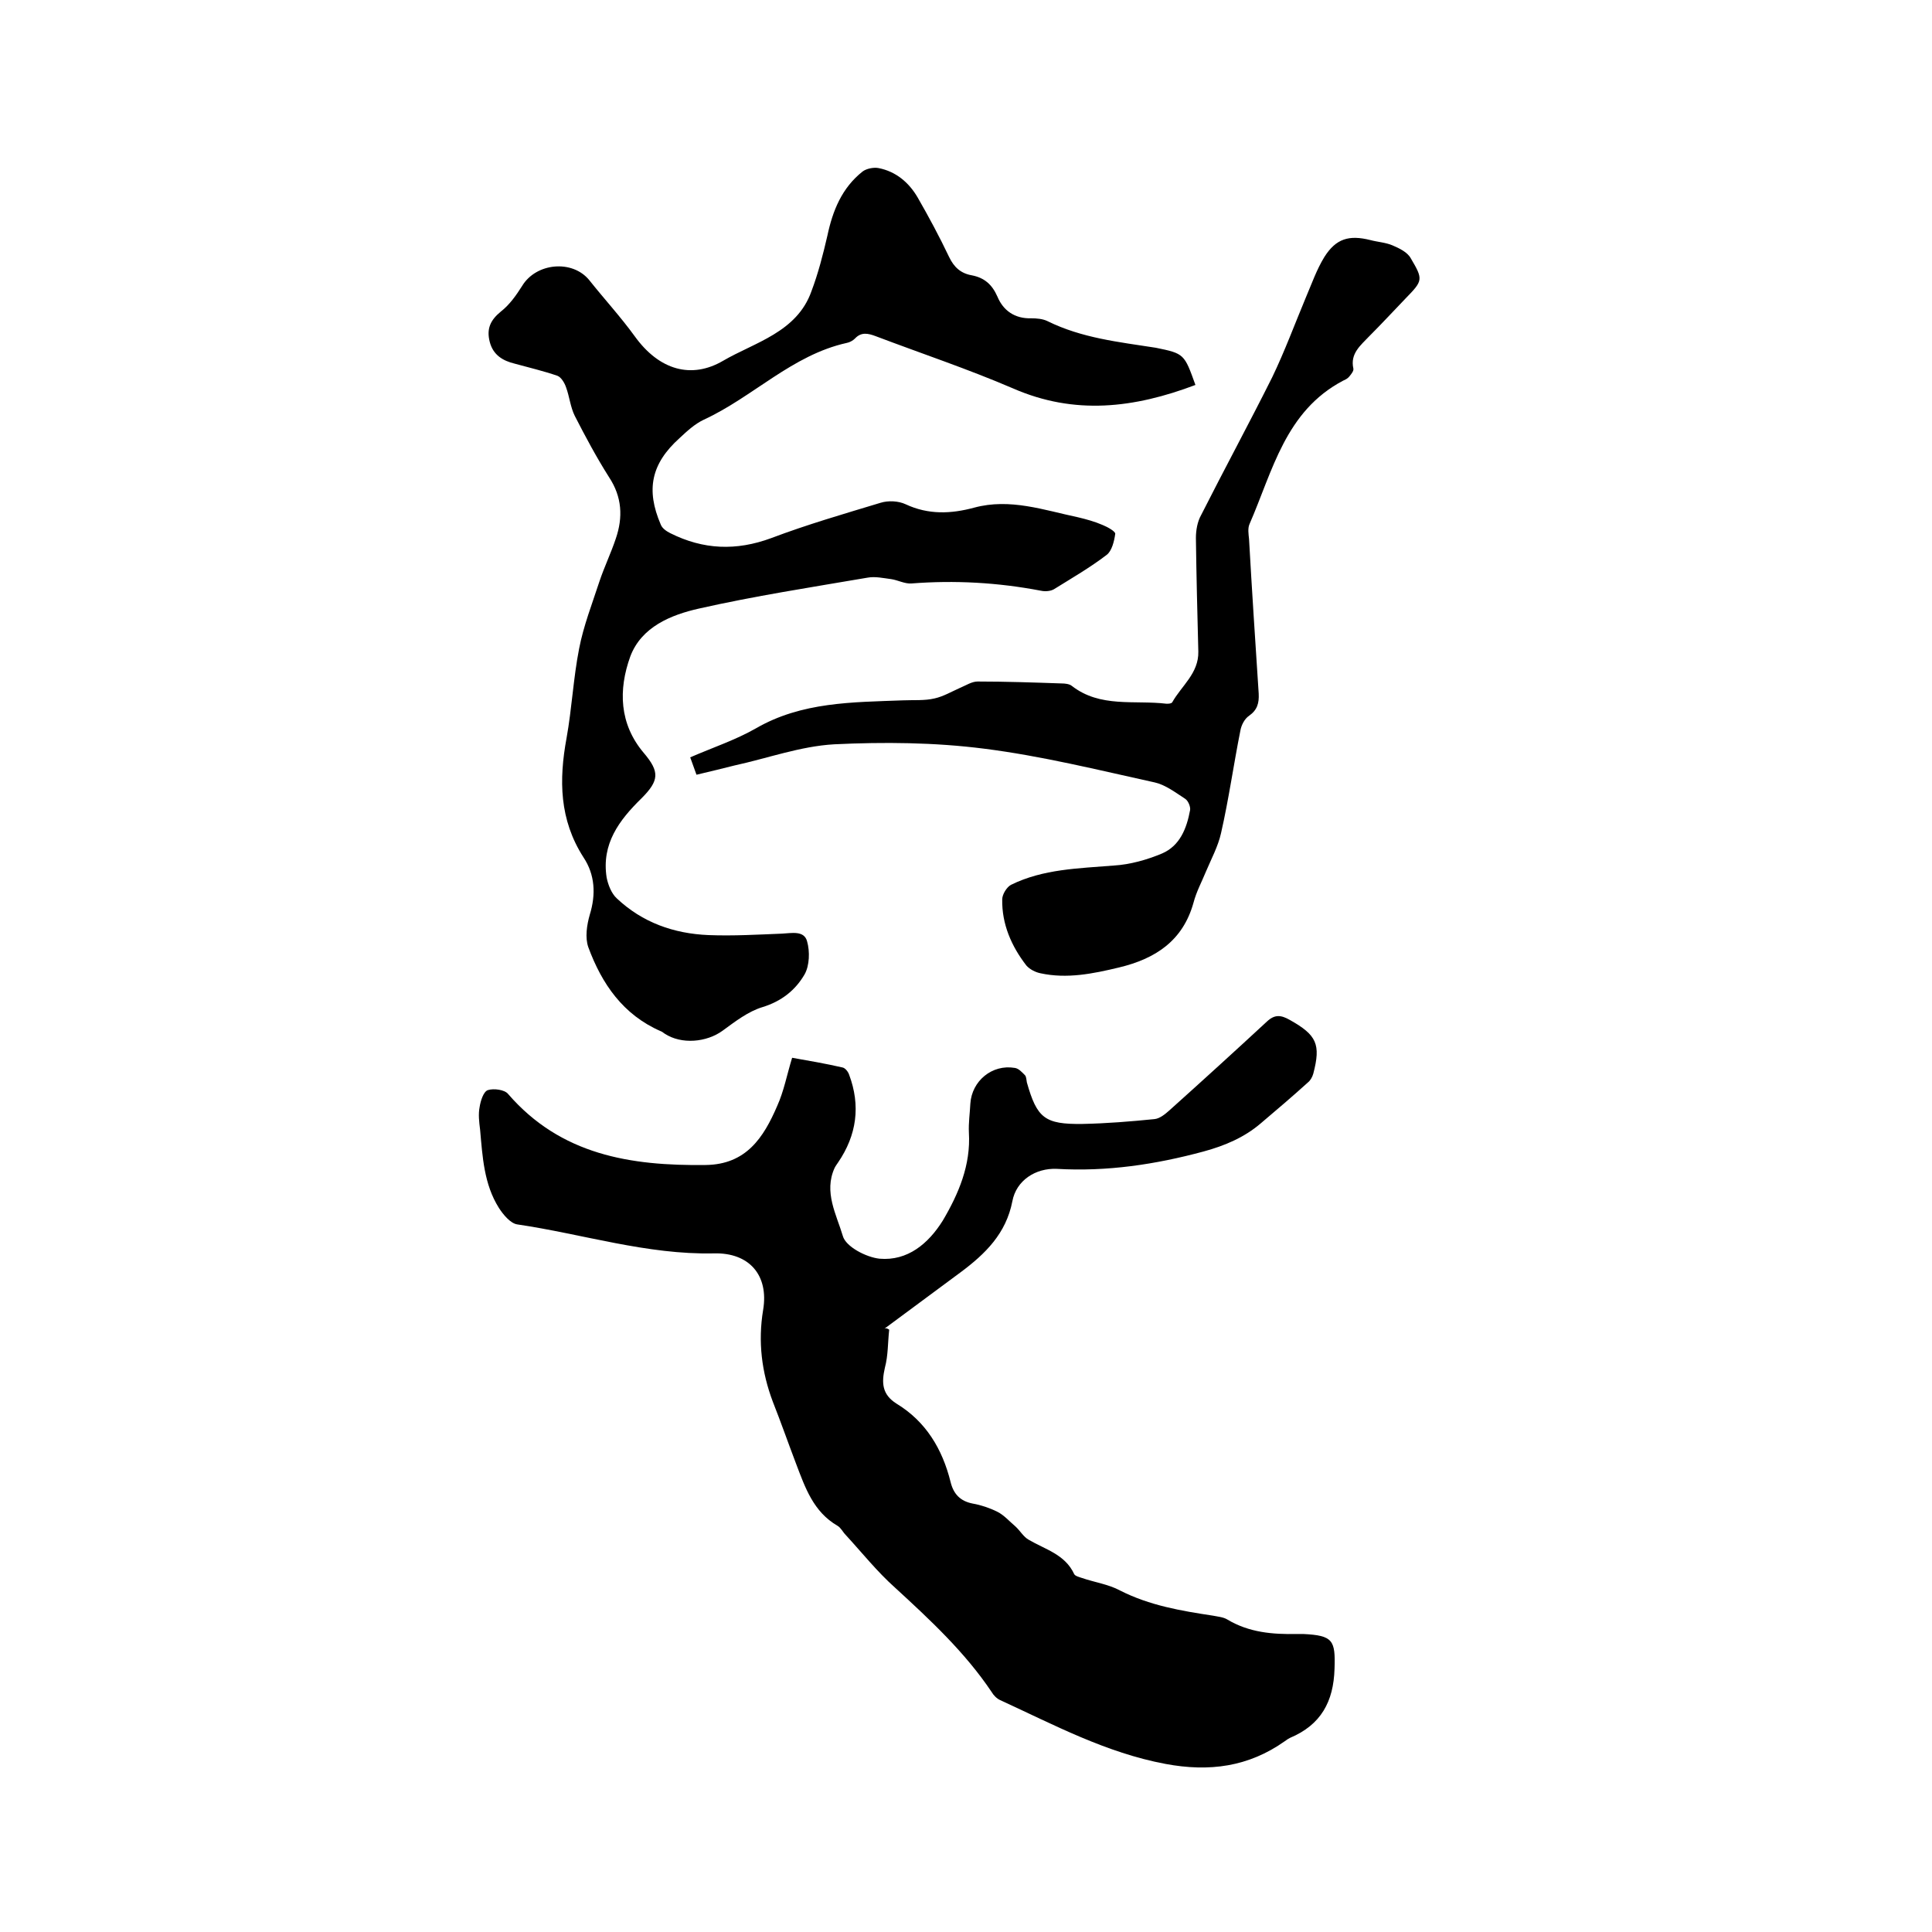
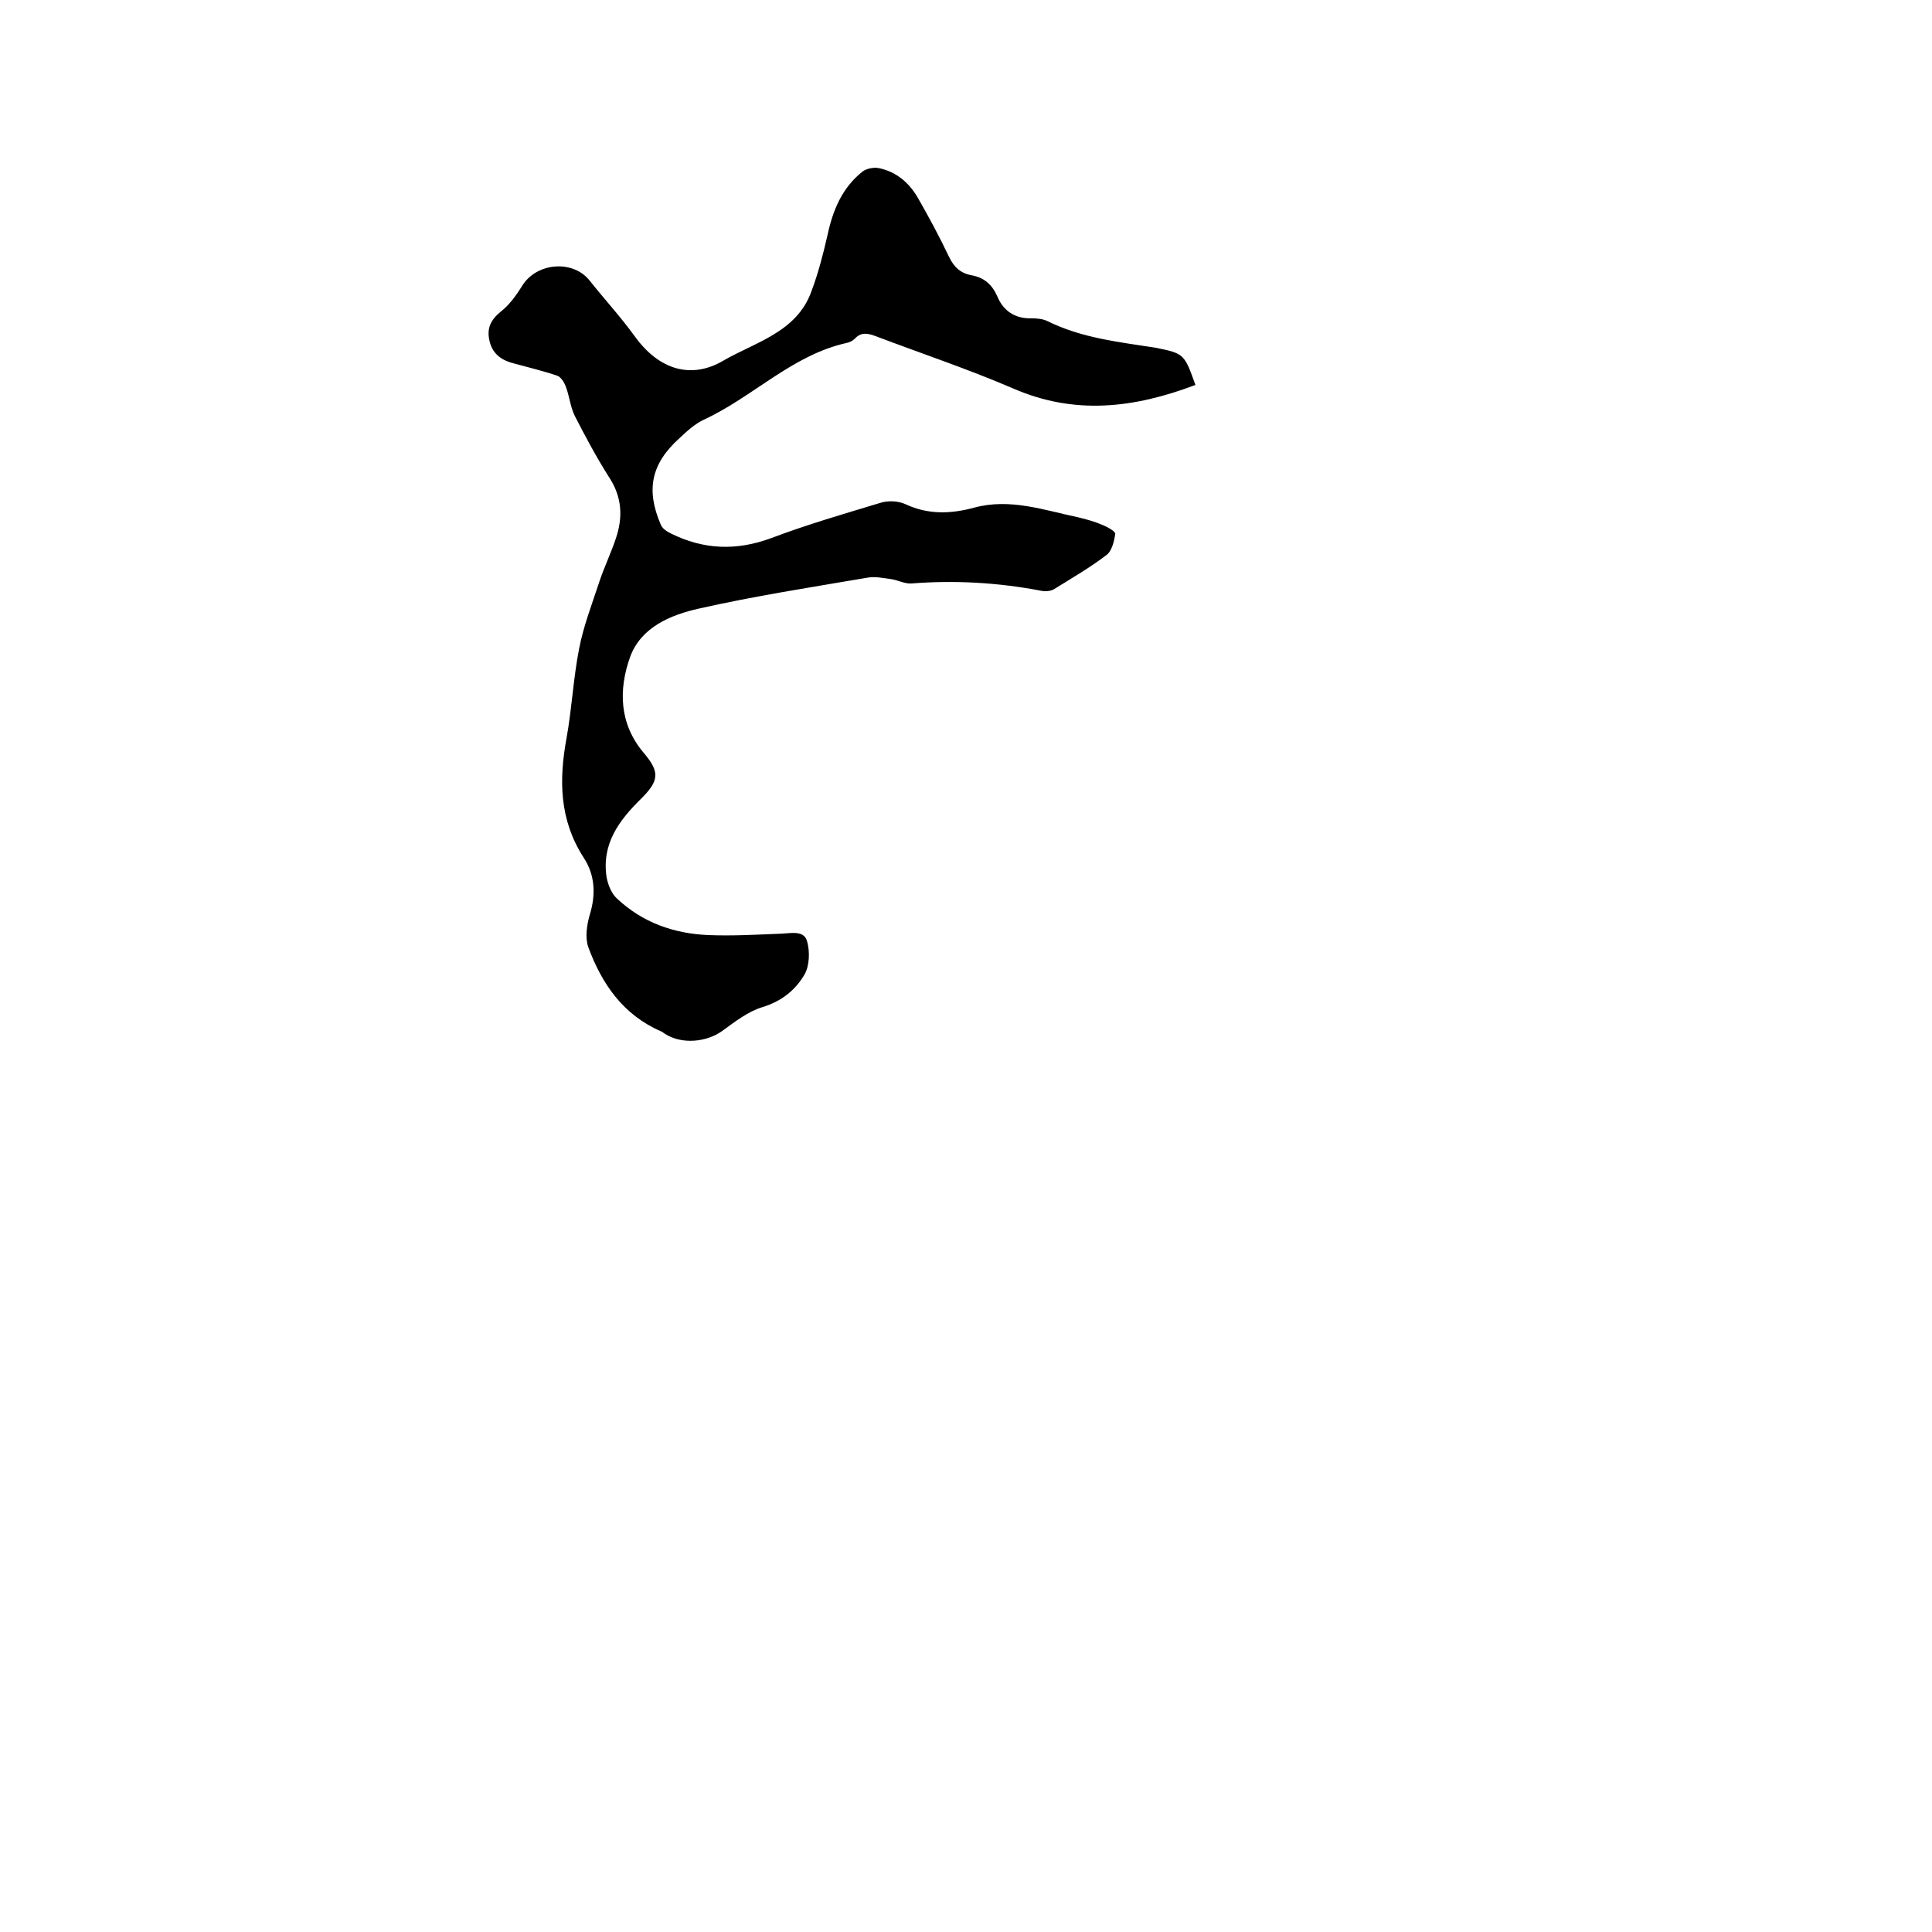
<svg xmlns="http://www.w3.org/2000/svg" enable-background="new 0 0 400 400" viewBox="0 0 400 400">
-   <path d="m184.1 275.3c-.3 2.6-.2 5.3-.9 7.9-.7 3.1-.6 5.5 2.4 7.4 6.1 3.7 9.5 9.4 11.2 16.2.6 2.5 2 4 4.6 4.5 1.7.3 3.5.9 5.1 1.7 1.4.7 2.5 2 3.7 3 1 .9 1.7 2.2 2.8 2.8 3.4 2 7.5 3 9.4 7.1.2.4 1 .6 1.6.8 2.6.9 5.5 1.3 7.9 2.6 6.1 3.1 12.6 4.2 19.2 5.2 1 .2 2.2.3 3 .8 4.5 2.7 9.4 3.1 14.4 3h1.3c6.2.3 6.7 1.3 6.5 7.2-.2 6.8-2.8 11.6-9.2 14.3-.4.2-.7.4-1.1.7-7.5 5.3-15.6 6.4-24.7 4.7-12.3-2.3-23.1-8.1-34.2-13.2-.7-.3-1.4-1-1.8-1.7-5.5-8.2-12.7-14.9-20-21.6-3.7-3.3-6.8-7.2-10.2-10.9-.6-.6-1-1.5-1.7-1.9-5-2.9-6.7-7.9-8.6-12.9-1.6-4.2-3.1-8.5-4.8-12.8-2.3-6.1-3.1-12.4-2-19 1.2-7.2-2.9-11.9-10.2-11.7-13.9.3-27.1-4-40.7-6-1.4-.2-2.9-2-3.8-3.4-3.1-4.9-3.4-10.6-3.9-16.2-.2-1.6-.4-3.2-.1-4.7.2-1.3.8-3.2 1.7-3.5 1.2-.4 3.5-.1 4.2.8 10.9 12.6 25.3 14.9 40.9 14.7 8.4-.1 12-5.7 14.8-12.2 1.4-3.1 2-6.4 3.1-10 3.4.6 6.9 1.2 10.4 2 .6.1 1.2.9 1.4 1.5 2.4 6.4 1.6 12.5-2.3 18.2-.2.3-.5.7-.7 1.1-2.3 5 .4 9.7 1.7 14.1.6 2.2 4.8 4.4 7.6 4.7 5.8.5 10.1-3.1 13.1-7.9 3.3-5.6 5.8-11.5 5.4-18.2-.1-2 .2-4 .3-6 .3-4.7 4.5-8.2 9.2-7.4.8.1 1.5.9 2.1 1.5.3.3.3 1 .4 1.5 2.1 7.4 3.7 8.7 11.5 8.6 5-.1 9.9-.5 14.9-1 1.1-.1 2.2-1 3.1-1.8 6.8-6.1 13.5-12.2 20.2-18.4 1.6-1.5 2.9-1.4 4.8-.3 5.5 3.1 6.4 5 4.8 11.1-.2.7-.6 1.4-1.1 1.8-3.2 2.9-6.5 5.7-9.8 8.5-3.4 2.9-7.4 4.6-11.8 5.8-10 2.7-20 4.2-30.4 3.6-4.4-.2-8.4 2.4-9.2 6.7-1.3 6.7-5.6 10.9-10.7 14.7-5.3 3.9-10.5 7.8-15.8 11.7.4-.2.7 0 1 .2z" />
  <path d="m247.5 79.7c-12.7 4.8-25 6.3-37.8.7-9.3-4-18.9-7.2-28.4-10.8-1.6-.6-3-.9-4.3.5-.4.4-1.1.8-1.7.9-11.3 2.5-19.4 11.2-29.6 15.9-1.9.9-3.5 2.4-5 3.8-5.9 5.3-7 10.7-3.9 17.9.3.8 1.2 1.4 2 1.8 6.8 3.4 13.6 3.7 20.9 1 7.4-2.8 15-5 22.6-7.3 1.6-.5 3.7-.4 5.2.3 4.7 2.2 9.4 2 14.2.7 7.4-2 14.4.5 21.5 2 1.7.4 3.5.9 5.1 1.6 1 .4 2.6 1.3 2.6 1.8-.2 1.5-.7 3.6-1.8 4.4-3.4 2.6-7.2 4.8-10.9 7.1-.7.4-1.8.5-2.7.3-8.9-1.7-17.8-2.2-26.8-1.5-1.4.1-2.8-.7-4.2-.9-1.6-.2-3.3-.6-4.9-.3-11.7 2-23.4 3.8-34.9 6.4-5.8 1.3-11.9 3.8-14.2 9.9-2.5 6.9-2.3 14 2.8 20 3.3 3.9 3.2 5.7-.5 9.4-4.6 4.5-8.3 9.4-7.2 16.4.3 1.5 1 3.3 2.1 4.3 5.3 5 11.8 7.3 19 7.6 5.1.2 10.1-.1 15.2-.3 2-.1 4.6-.7 5.2 1.6.6 2.1.5 5-.5 6.8-1.9 3.3-4.8 5.6-8.7 6.8-3 .9-5.7 3-8.3 4.9-3.3 2.4-8.5 2.9-12 .6-.3-.2-.5-.4-.8-.5-7.8-3.4-12.2-9.8-15-17.4-.7-2-.3-4.6.3-6.7 1.3-4.2 1.1-8.3-1.3-11.9-5-7.8-5.1-16-3.5-24.7 1.1-6.1 1.4-12.4 2.6-18.5.9-4.7 2.7-9.3 4.2-13.9 1-3 2.4-5.9 3.4-8.9 1.5-4.4 1.3-8.6-1.4-12.7-2.6-4.1-4.9-8.4-7.1-12.7-.9-1.8-1.1-4-1.8-5.9-.3-.9-1-2.1-1.8-2.4-2.9-1-5.9-1.7-8.8-2.5-2.5-.6-4.5-1.8-5.2-4.5s.1-4.5 2.3-6.3c1.8-1.4 3.2-3.4 4.4-5.3 2.9-4.8 10.4-5.5 13.9-1.2 3.1 3.9 6.5 7.6 9.4 11.6 5.1 7.1 11.8 8.9 18.3 5.1s15.3-5.9 18.3-14.4c1.4-3.7 2.4-7.6 3.3-11.5 1.1-5.2 3-9.9 7.3-13.3.8-.6 2.3-.9 3.3-.7 3.6.7 6.3 3 8.1 6.1 2.3 4 4.5 8.1 6.5 12.3 1 2.1 2.4 3.4 4.7 3.8 2.6.5 4.2 1.9 5.3 4.4 1.2 2.9 3.6 4.6 7 4.5 1.1 0 2.4.1 3.4.6 7.1 3.5 14.7 4.3 22.4 5.5 5.9 1.2 5.9 1.3 8.2 7.7z" />
-   <path d="m144.2 160.4c-.5-1.3-.8-2.3-1.3-3.6 4.6-2 9.4-3.6 13.6-6 9.5-5.5 20-5.4 30.4-5.8 2.2-.1 4.5.1 6.6-.4 1.8-.4 3.5-1.4 5.3-2.2 1.2-.5 2.4-1.3 3.6-1.3 5.8 0 11.6.2 17.4.4.7 0 1.6.1 2.1.5 5.9 4.6 13 2.9 19.6 3.7.4 0 1 0 1.2-.3 1.9-3.4 5.5-6 5.4-10.5-.2-7.8-.4-15.7-.5-23.5 0-1.6.3-3.4 1.1-4.8 4.8-9.5 9.9-18.9 14.7-28.5 2.6-5.4 4.7-11.1 7-16.6 1.2-2.8 2.2-5.7 3.8-8.3 2.4-3.8 5.1-4.6 9.5-3.5 1.5.4 3.2.5 4.6 1.1s3.1 1.4 3.8 2.7c2.6 4.4 2.5 4.6-1.1 8.3-2.5 2.6-4.9 5.2-7.5 7.8-1.8 1.9-4 3.6-3.3 6.7.1.5-.4 1.1-.8 1.6-.3.4-.8.7-1.3.9-12 6.3-14.6 18.7-19.4 29.7-.4.9-.2 2.1-.1 3.1.6 10.7 1.3 21.3 2 32 .1 2-.3 3.4-2 4.6-.9.6-1.6 1.9-1.8 3.1-1.4 7-2.4 14.2-4 21.2-.6 2.7-2 5.3-3.1 7.9-.9 2.2-2 4.2-2.6 6.5-2.2 7.9-7.9 11.6-15.4 13.4-5.4 1.3-10.8 2.4-16.3 1.2-1-.2-2.2-.8-2.9-1.6-3.1-4-5.1-8.6-5-13.7 0-1 .9-2.5 1.8-3 6.7-3.3 14-3.4 21.3-4 3.4-.2 6.9-1.2 10-2.5 3.7-1.6 5.1-5.2 5.8-9 .1-.7-.4-1.9-1-2.3-2-1.3-4.1-2.9-6.3-3.4-11.8-2.6-23.5-5.5-35.4-7-10.2-1.3-20.7-1.4-31-.9-7 .4-13.8 2.9-20.7 4.4-2.3.6-4.9 1.2-7.8 1.9z" />
</svg>